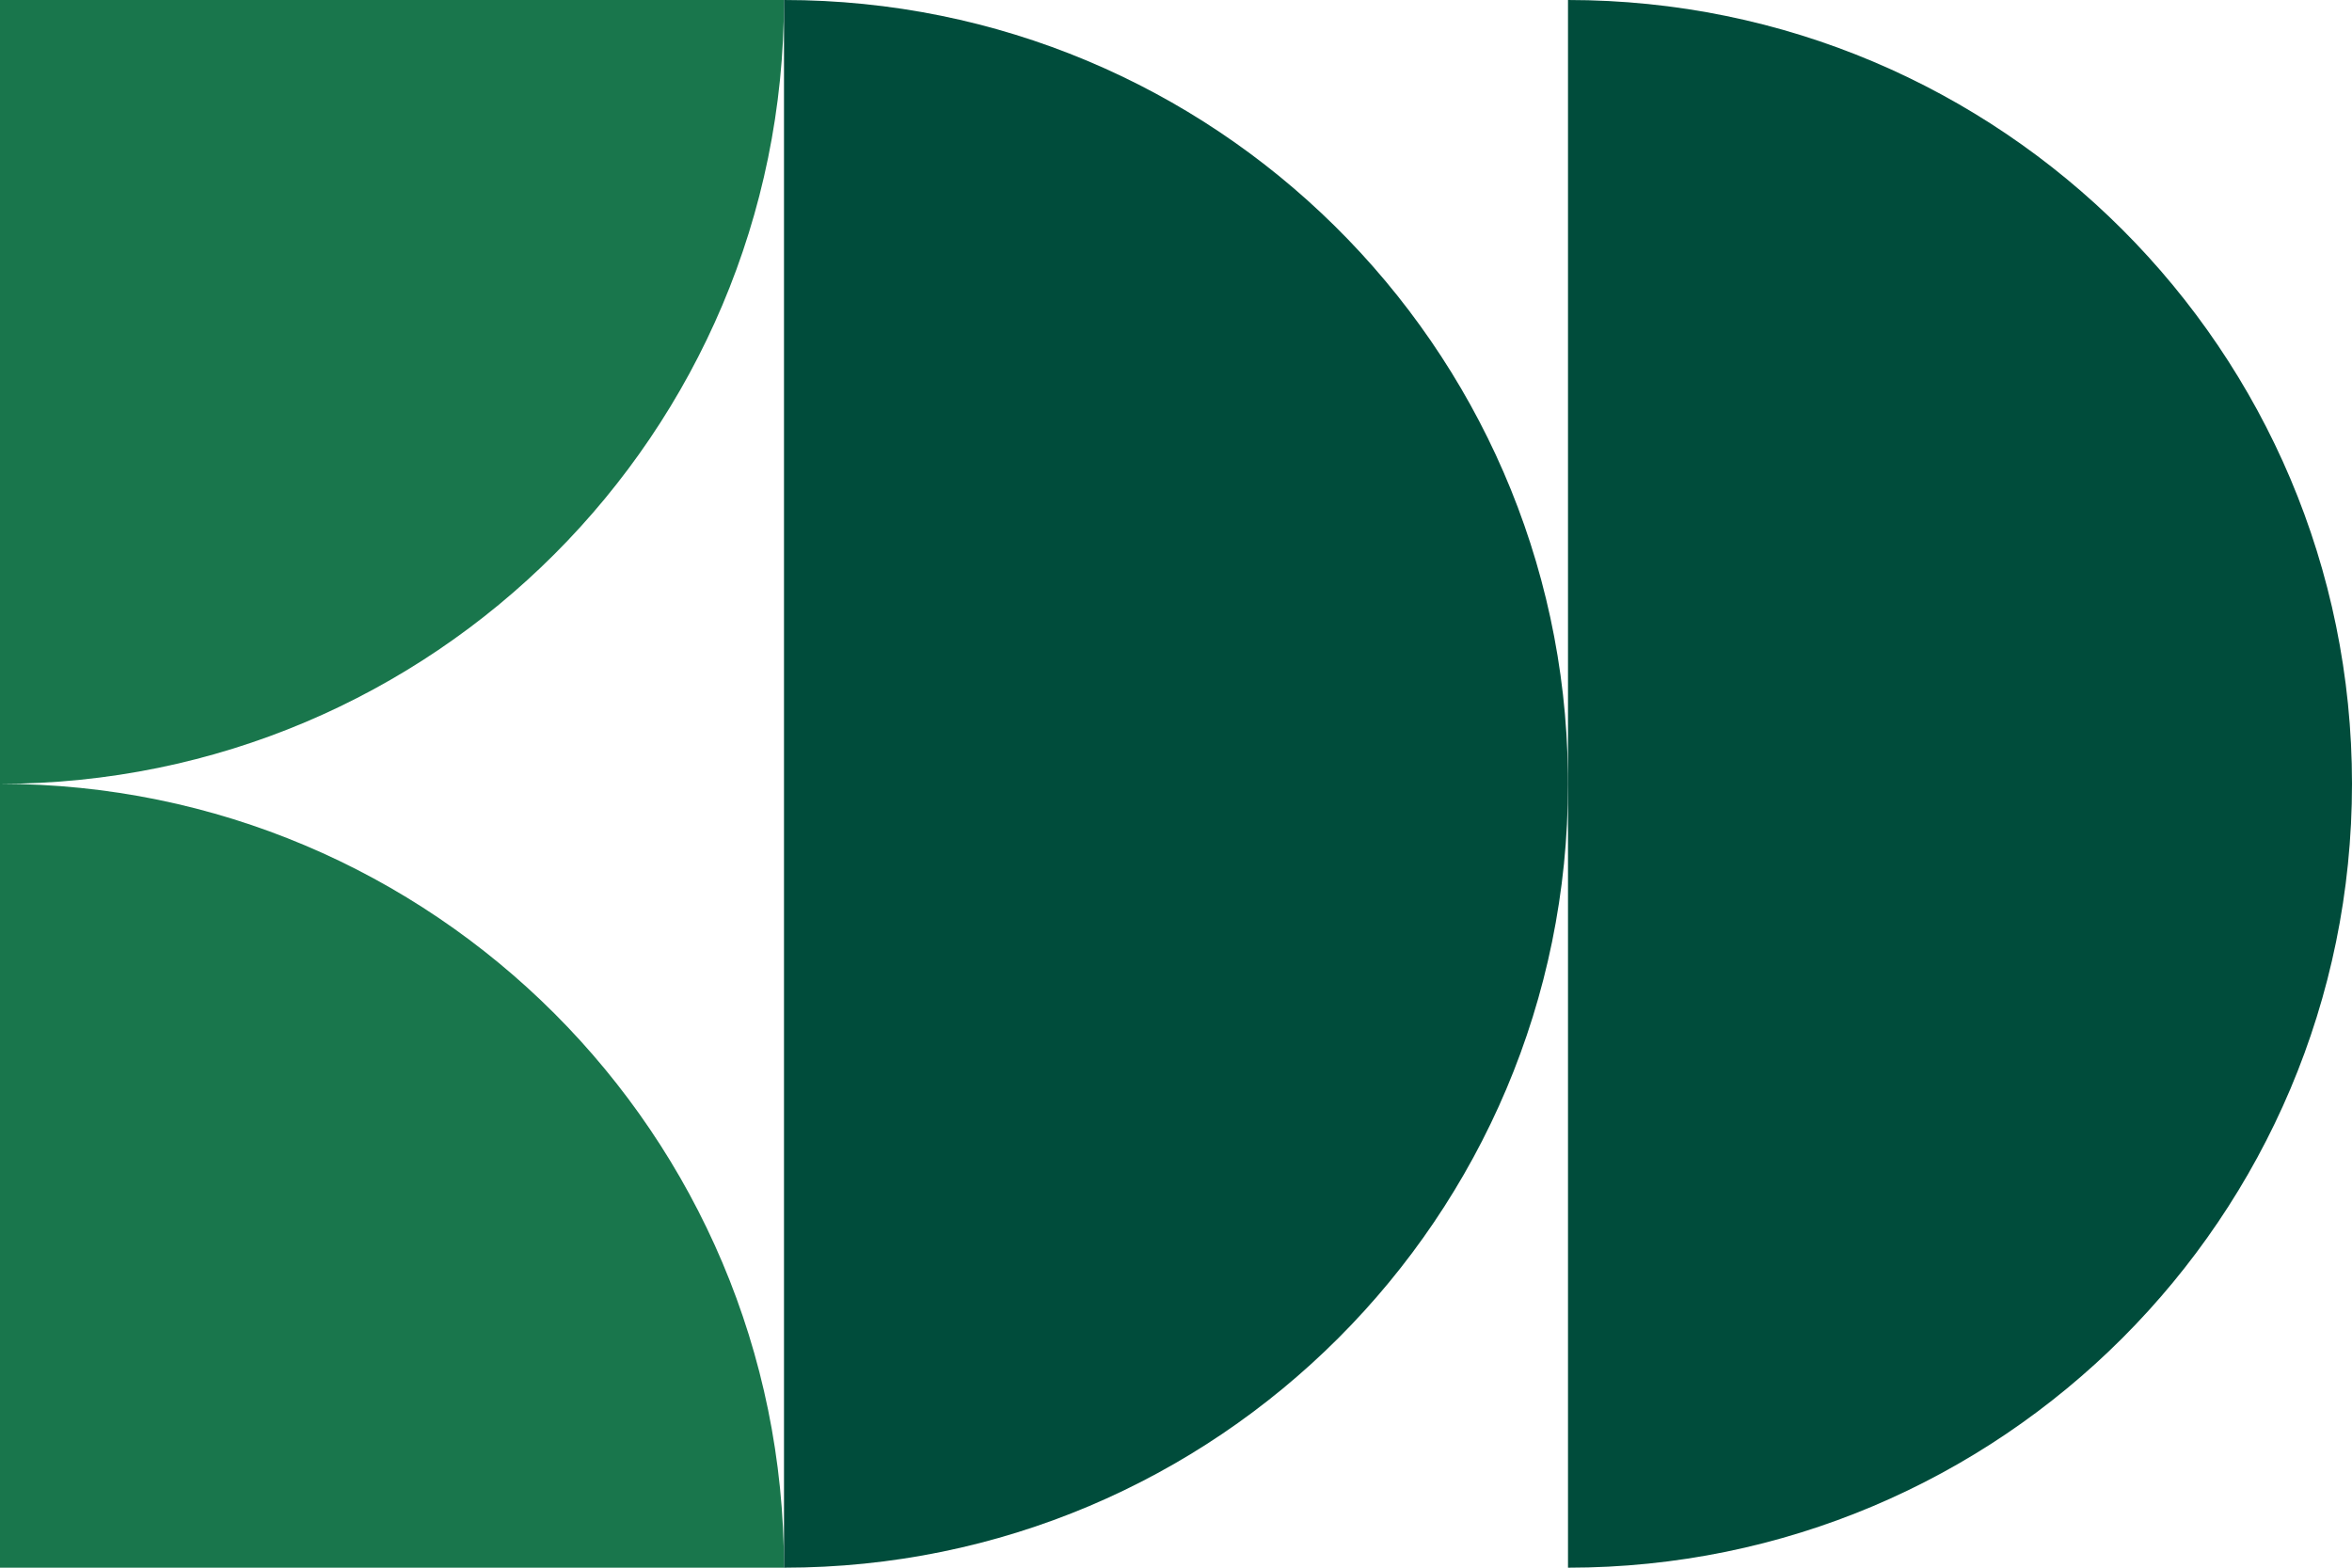
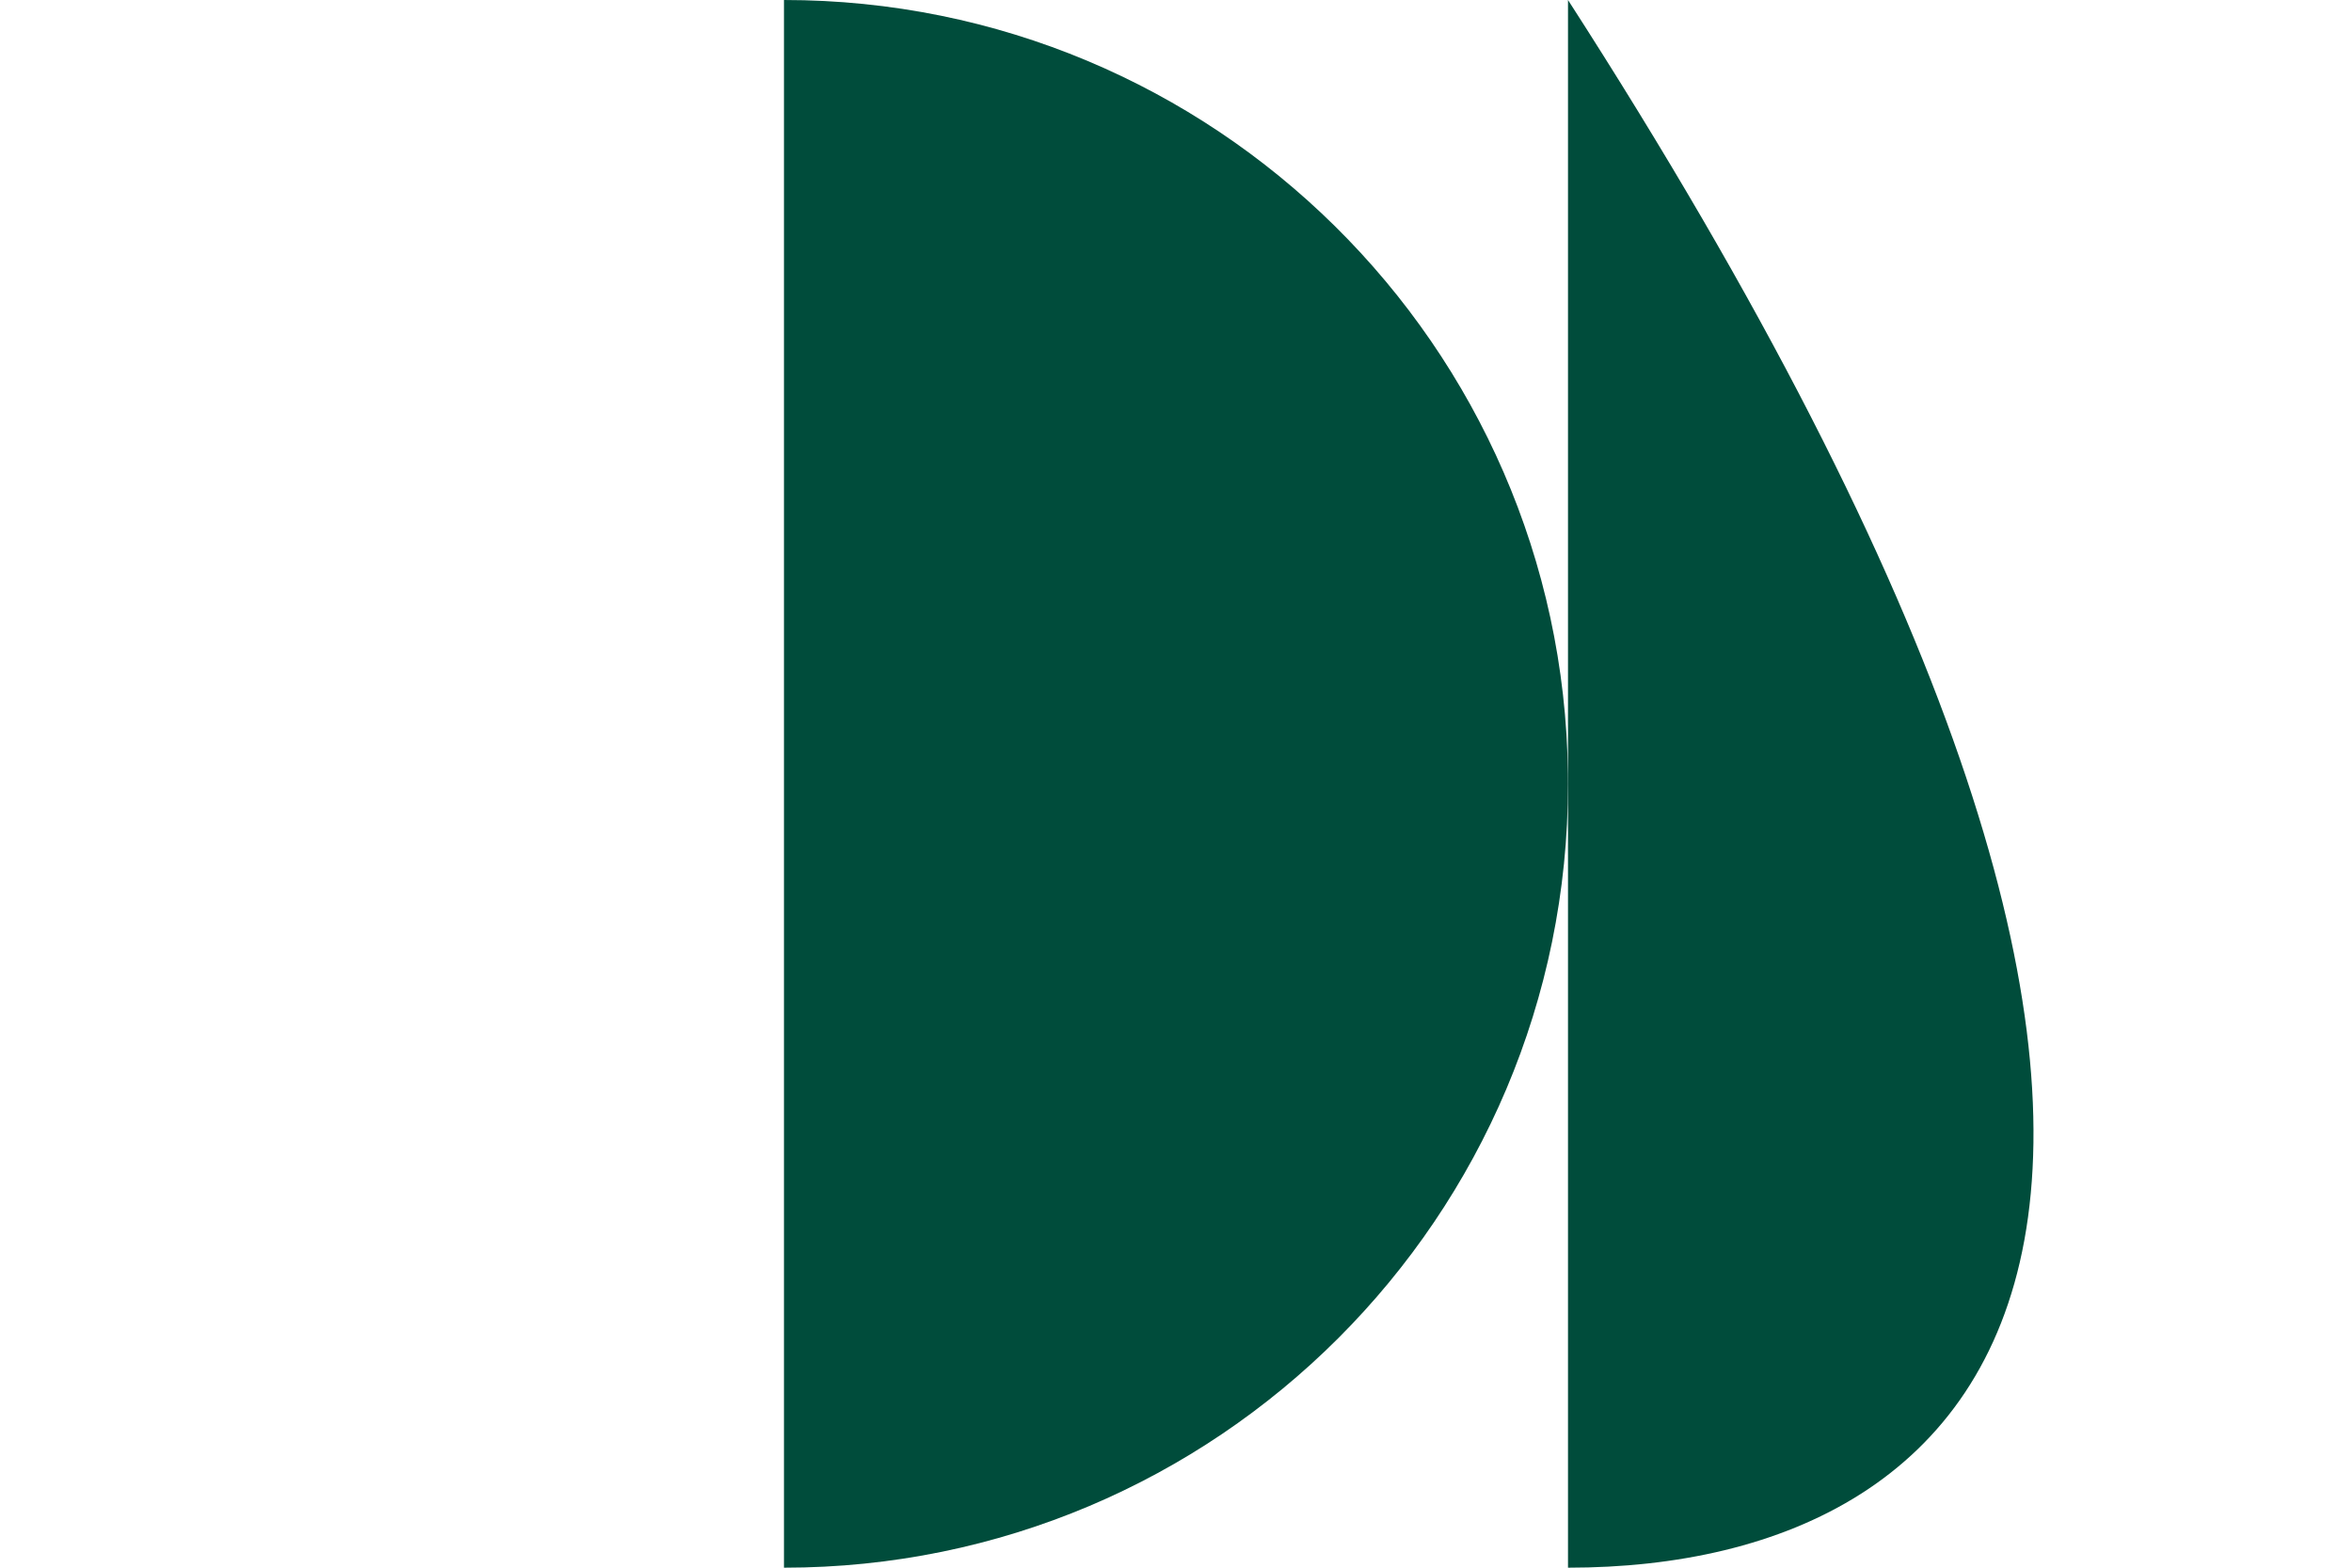
<svg xmlns="http://www.w3.org/2000/svg" width="300" height="200" viewBox="0 0 300 200" fill="none">
-   <path d="M1.74846e-05 -8.74228e-06L100 0C100 55.226 55.226 100 8.74228e-06 100L1.74846e-05 -8.74228e-06ZM0 200L8.74228e-06 100C55.226 100 100 144.774 100 200L0 200Z" fill="#19764C" />
  <path d="M100 0C154.795 0 199.3 44.077 199.992 98.708L200 100C200 155.226 155.226 200 100 200L100 0Z" fill="#004C3B" />
-   <path d="M200 0C255.226 2.06208e-06 300 44.774 300 100C300 155.226 255.226 200 200 200L200 0Z" fill="#004C3B" />
+   <path d="M200 0C300 155.226 255.226 200 200 200L200 0Z" fill="#004C3B" />
</svg>